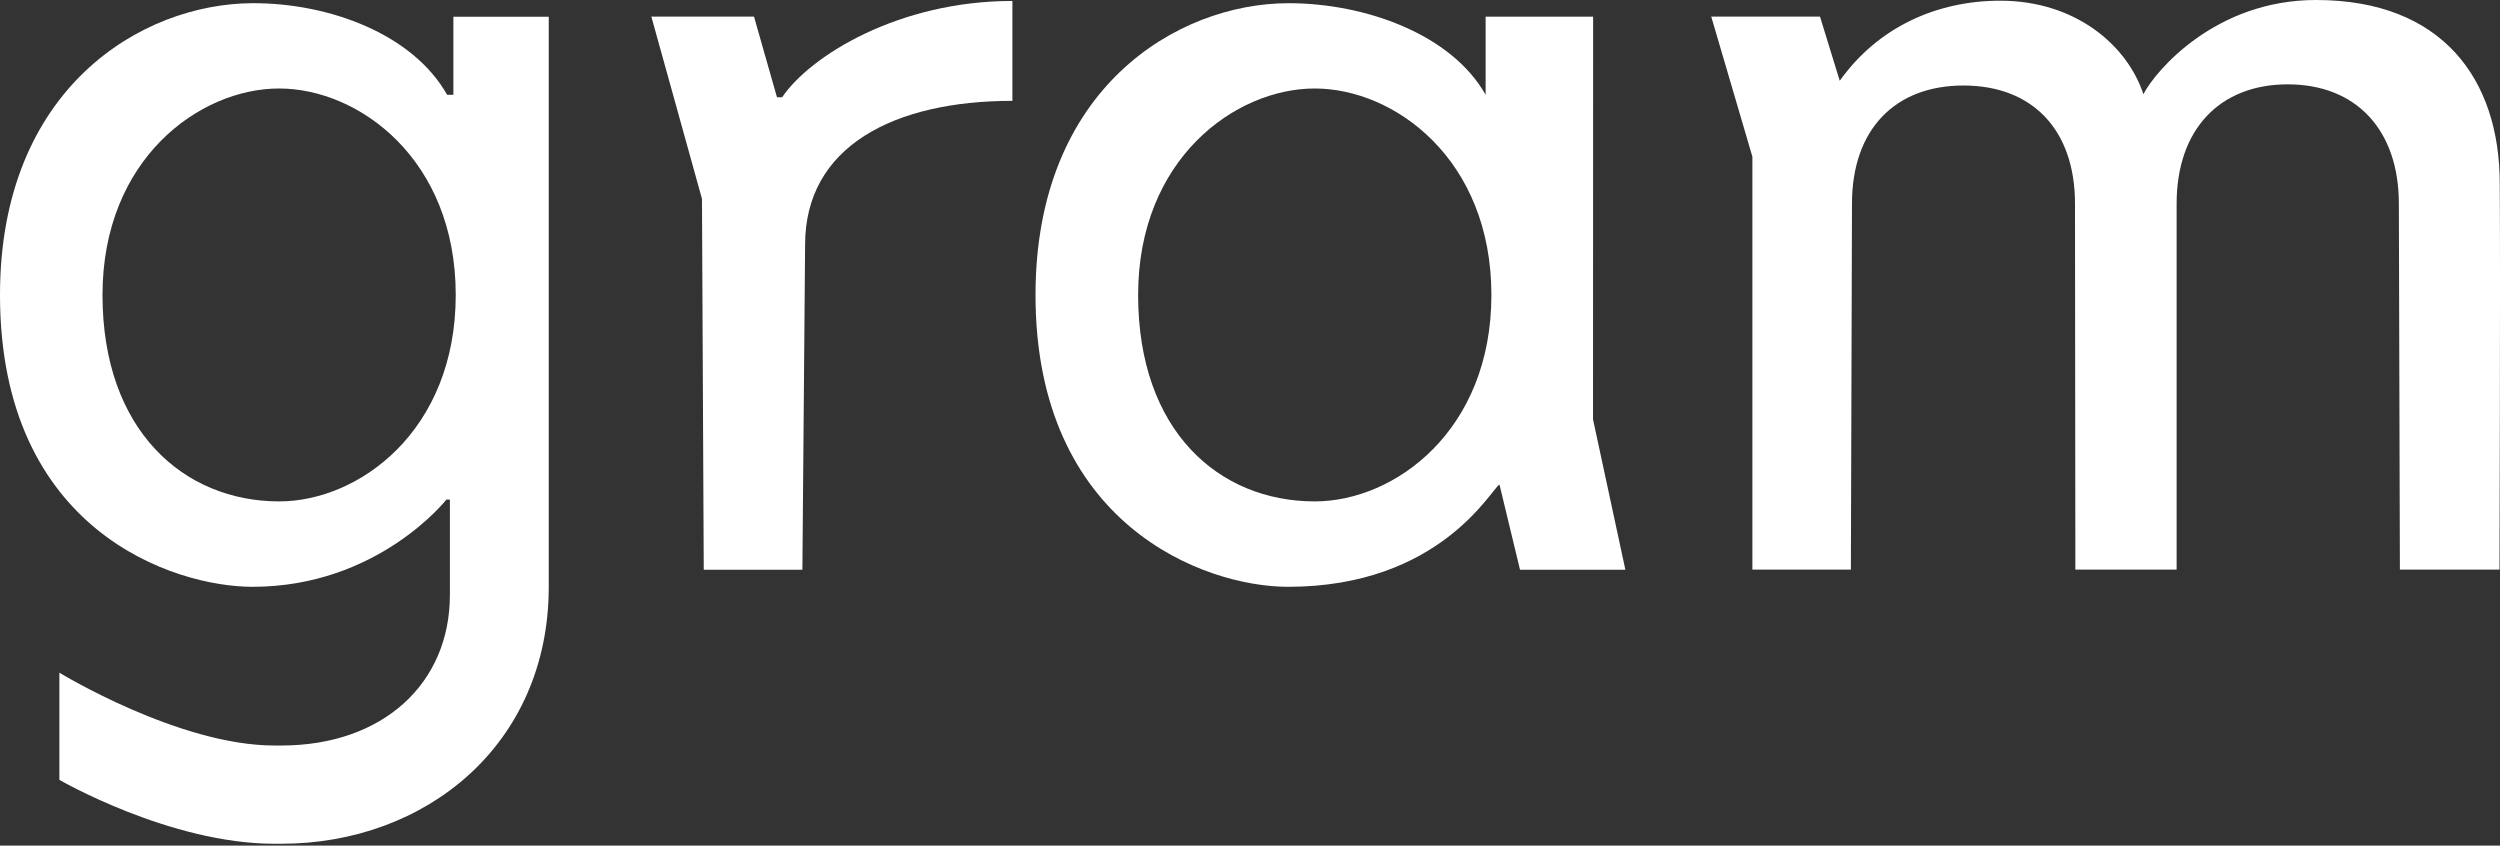
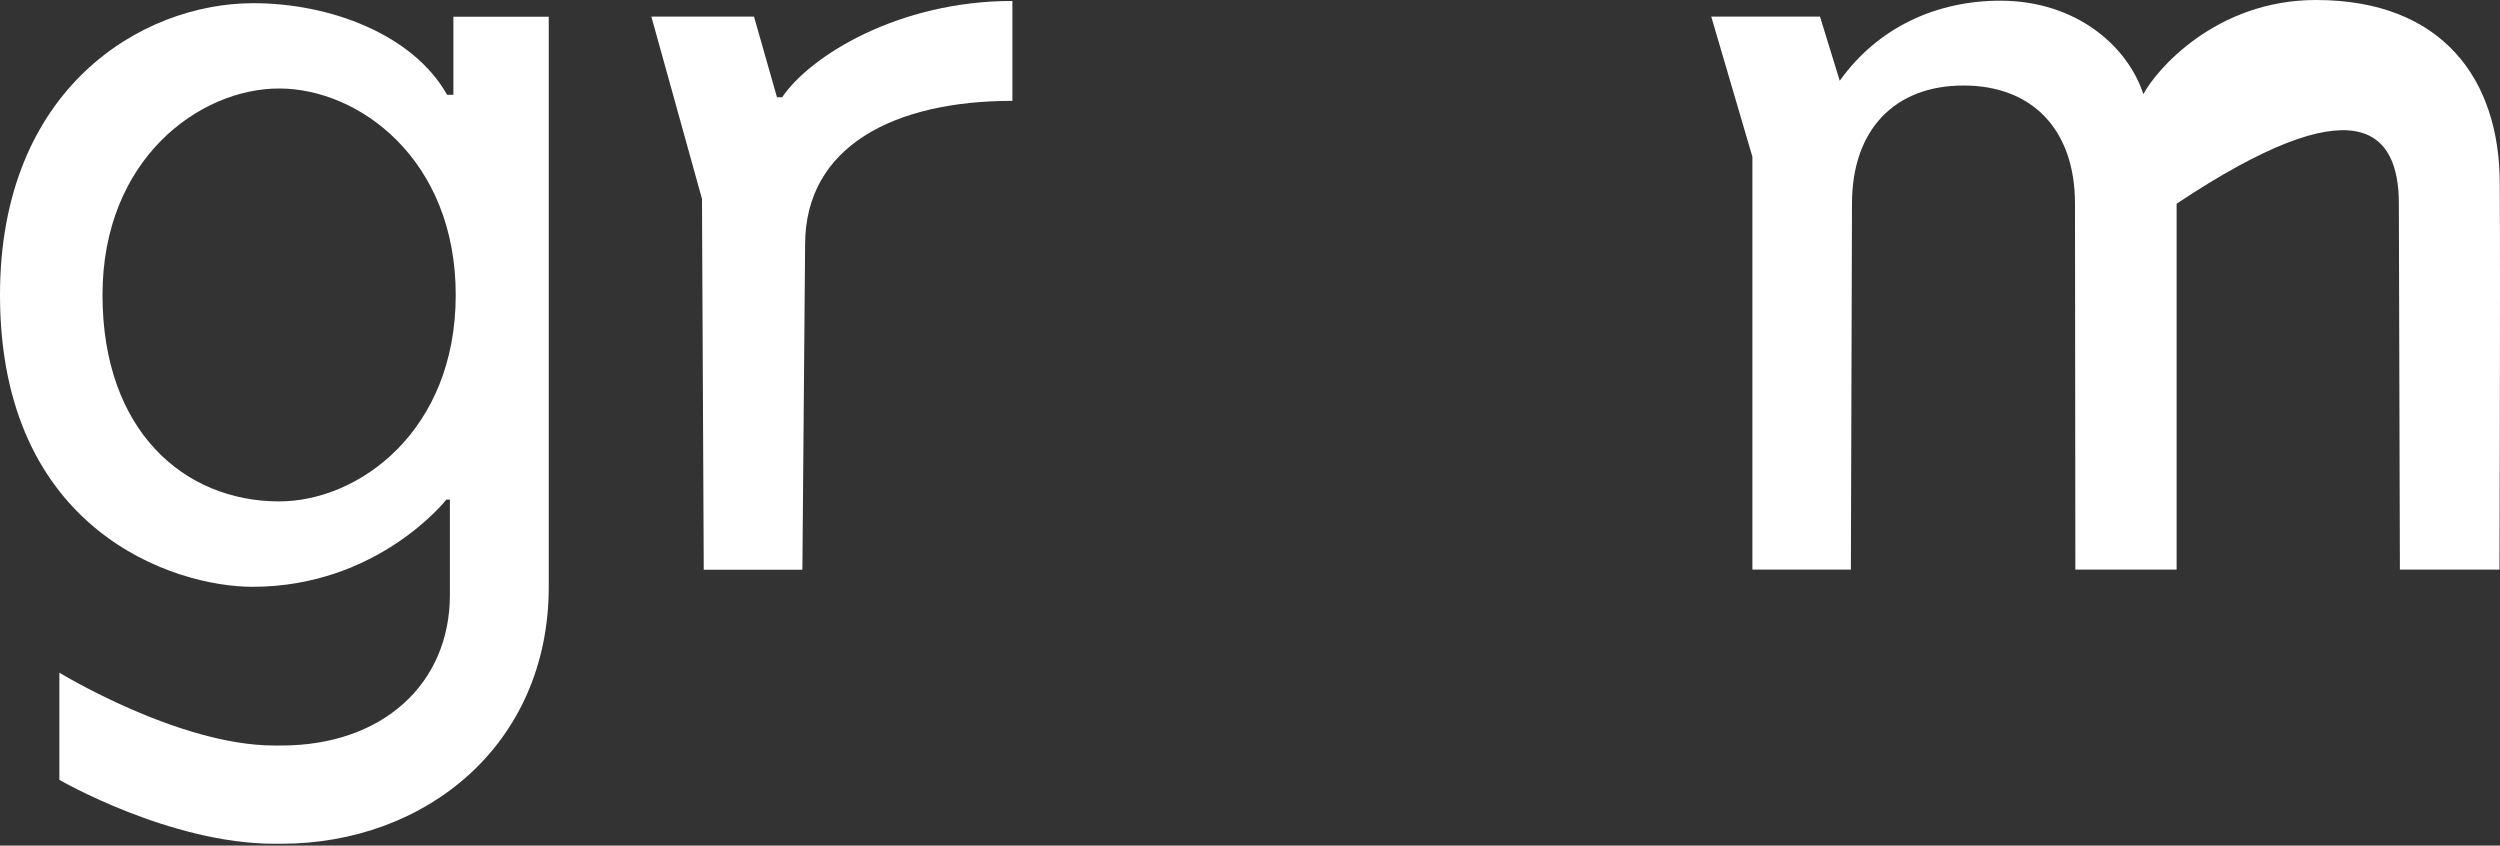
<svg xmlns="http://www.w3.org/2000/svg" width="68" height="23" viewBox="0 0 68 23" fill="none">
  <rect x="0" y="0" width="68" height="23" fill="#333333" stroke="none" />
-   <path d="M43.333 0.453C42.439 0.453 41.307 0.453 40.409 0.453V2.579C39.484 0.937 37.145 0.084 35.034 0.087C32.011 0.097 28.166 2.407 28.166 8.023C28.166 14.265 32.749 15.961 35.034 15.961C39.185 15.961 40.572 13.28 40.786 13.18L41.344 15.496H44.21L43.33 11.406C43.333 7.625 43.333 4.233 43.333 0.453ZM35.761 13.638C33.154 13.638 30.957 11.722 30.957 8.023C30.957 4.323 33.599 2.407 35.761 2.407C37.924 2.407 40.566 4.323 40.566 8.023C40.566 11.719 37.934 13.638 35.761 13.638Z" fill="white" />
-   <path d="M67.993 4.995C67.993 2.158 66.433 0 62.995 0C60.265 0 58.636 1.916 58.3 2.562C57.865 1.237 56.457 0.019 54.407 0.019C52.68 0.019 51.082 0.737 50.041 2.197L49.504 0.452H46.546L47.665 4.262V15.493H50.344L50.374 5.541C50.374 3.522 51.541 2.326 53.407 2.326C55.277 2.326 56.44 3.525 56.44 5.541L56.45 15.493H59.204V5.541C59.204 3.522 60.374 2.294 62.227 2.294C64.08 2.294 65.249 3.525 65.249 5.541L65.277 15.493H67.986C67.983 15.493 68.014 7.919 67.993 4.995Z" fill="white" />
+   <path d="M67.993 4.995C67.993 2.158 66.433 0 62.995 0C60.265 0 58.636 1.916 58.3 2.562C57.865 1.237 56.457 0.019 54.407 0.019C52.68 0.019 51.082 0.737 50.041 2.197L49.504 0.452H46.546L47.665 4.262V15.493H50.344L50.374 5.541C50.374 3.522 51.541 2.326 53.407 2.326C55.277 2.326 56.44 3.525 56.44 5.541L56.45 15.493H59.204V5.541C64.08 2.294 65.249 3.525 65.249 5.541L65.277 15.493H67.986C67.983 15.493 68.014 7.919 67.993 4.995Z" fill="white" />
  <path d="M21.274 2.646H21.134L20.509 0.452H17.717L19.094 5.409L19.142 15.496H21.825L21.899 6.653C21.899 3.984 24.313 2.743 27.537 2.743C27.537 1.987 27.537 0.779 27.537 0.026C24.432 0.026 22.032 1.525 21.274 2.646Z" fill="white" />
  <path d="M12.332 2.579H12.162C11.237 0.937 8.976 0.081 6.868 0.087C3.845 0.097 0 2.407 0 8.023C0 14.449 4.746 15.961 6.868 15.961C10.282 15.961 12.141 13.59 12.141 13.59H12.237V16.184C12.237 18.591 10.414 20.278 7.653 20.278C7.589 20.278 7.528 20.278 7.463 20.278C4.859 20.278 1.615 18.297 1.615 18.297V21.212C1.615 21.212 4.617 22.95 7.463 22.95C7.47 22.95 7.596 22.95 7.653 22.95C11.574 22.95 14.926 20.262 14.926 15.961V0.456H12.332V2.579ZM7.592 13.638C5.012 13.638 2.788 11.722 2.788 8.023C2.788 4.323 5.43 2.407 7.592 2.407C9.755 2.407 12.396 4.323 12.396 8.023C12.396 11.719 9.765 13.638 7.592 13.638Z" fill="white" />
</svg>